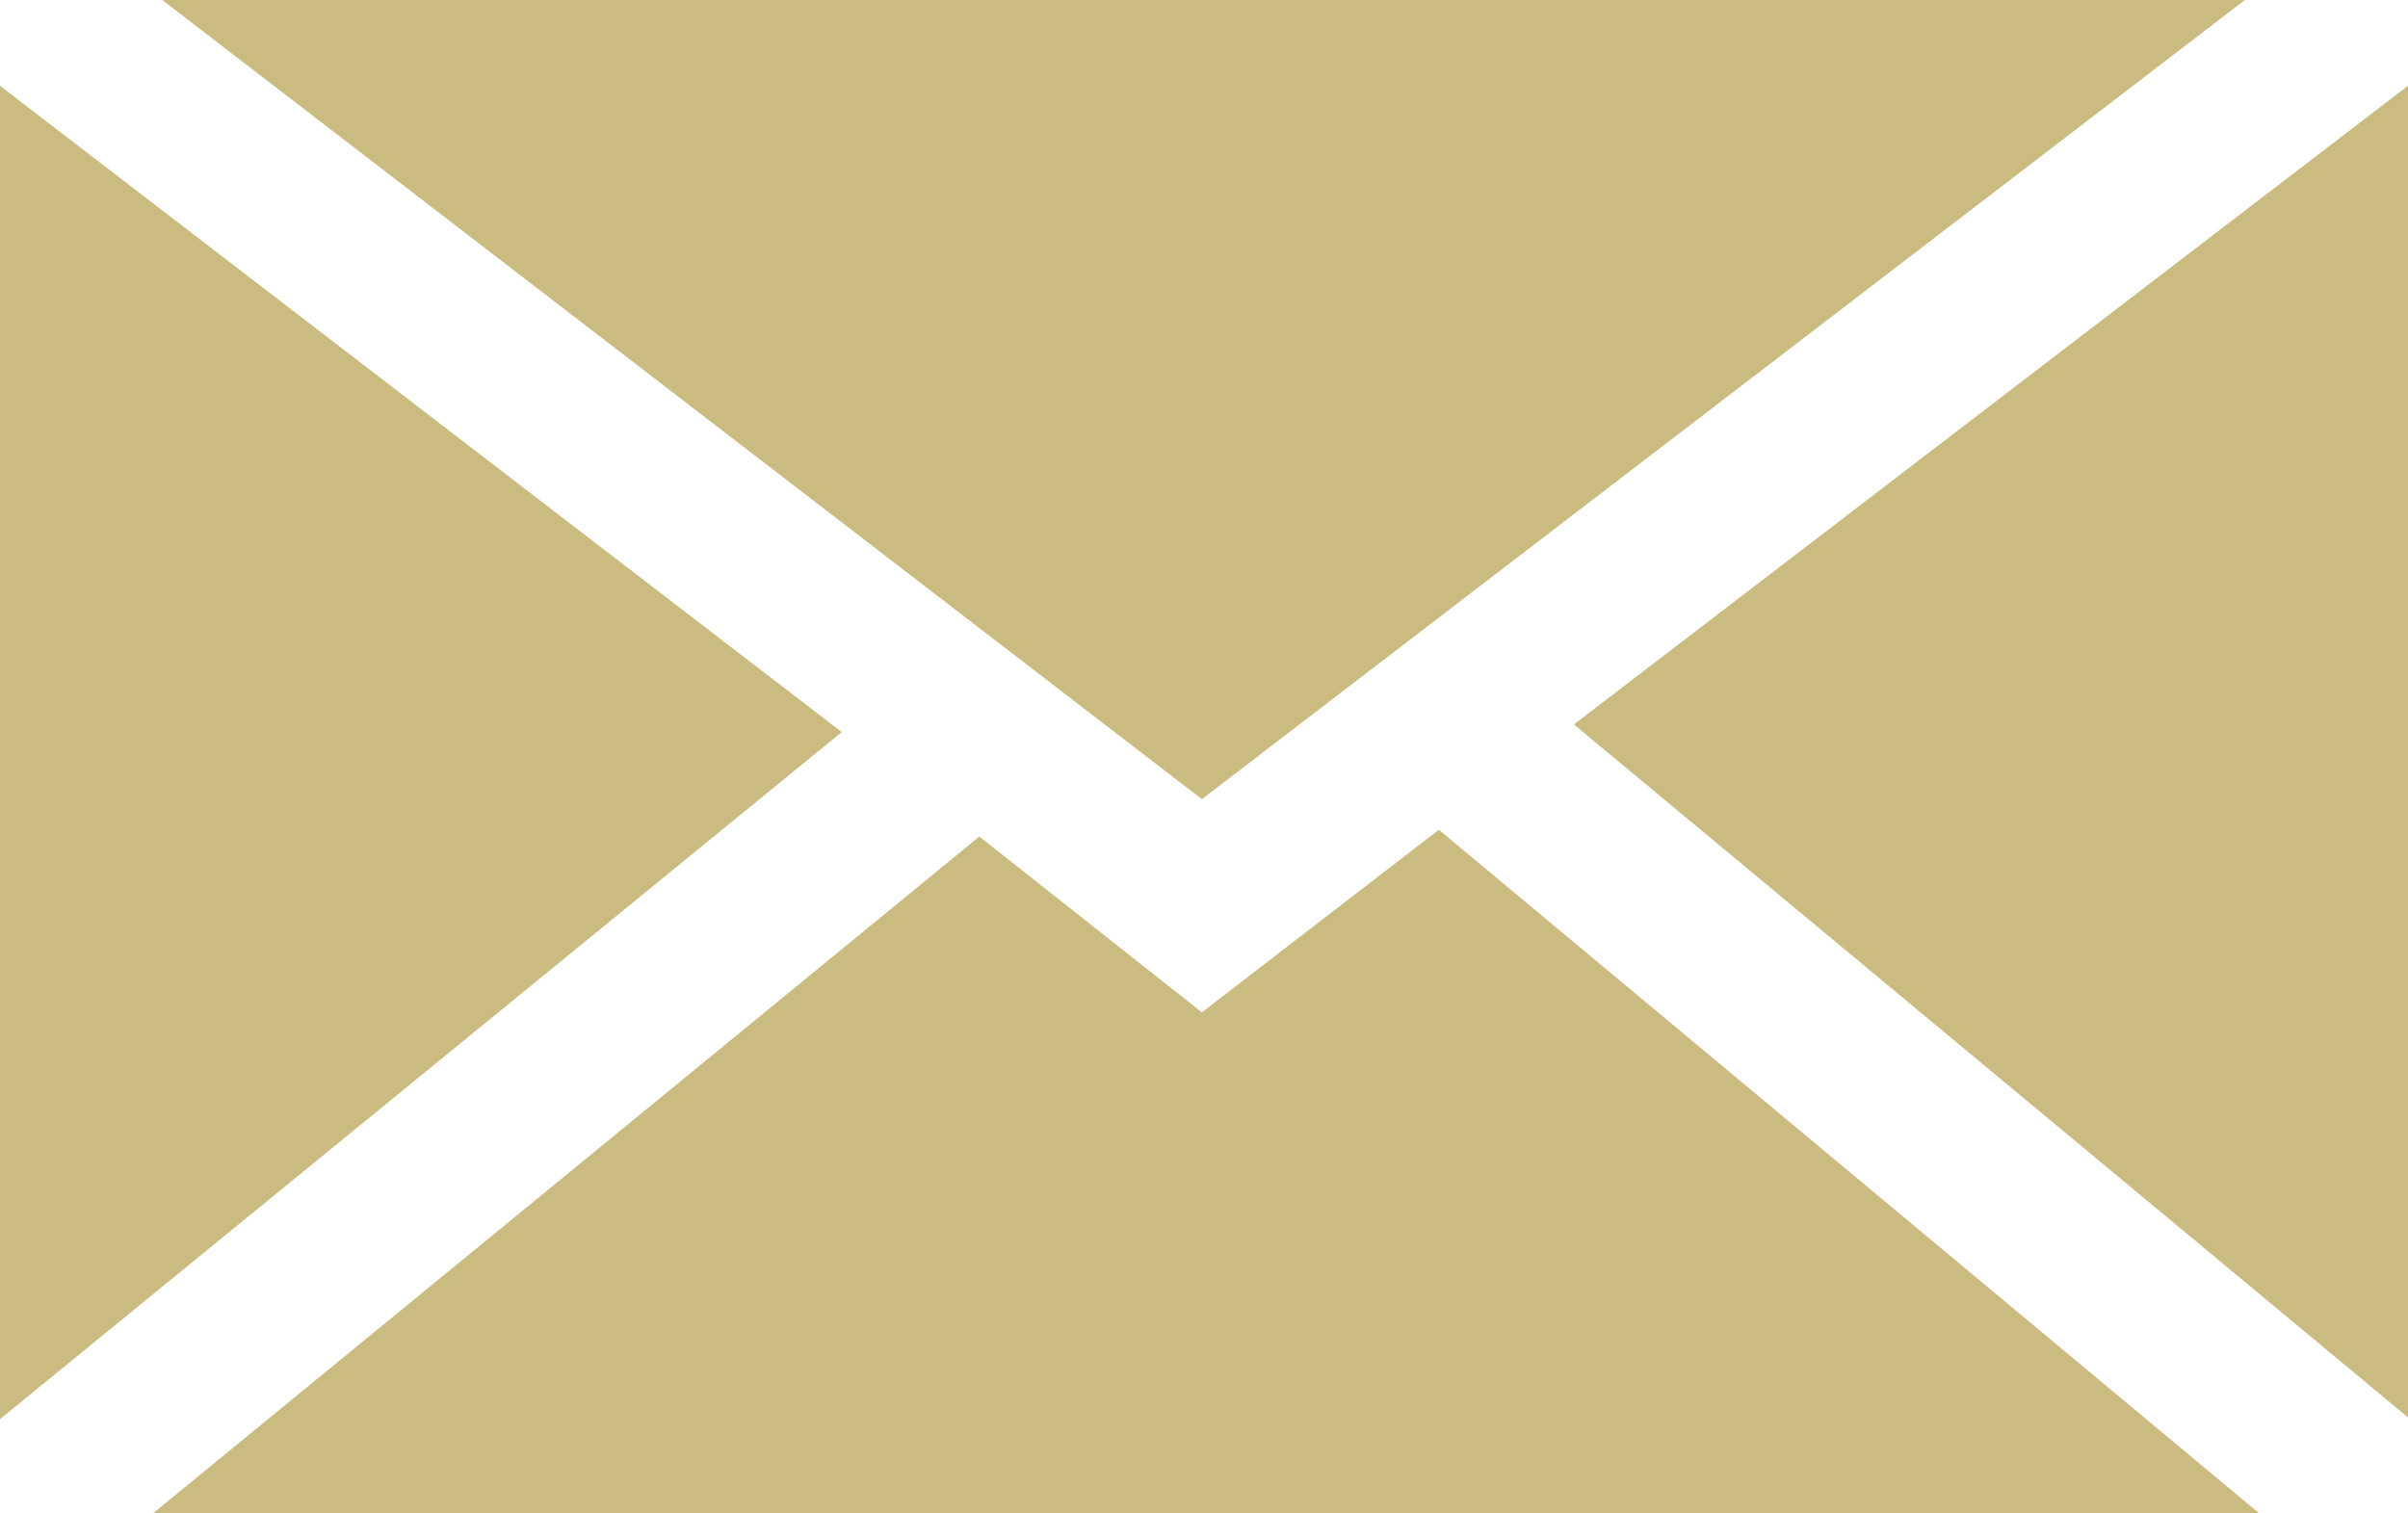
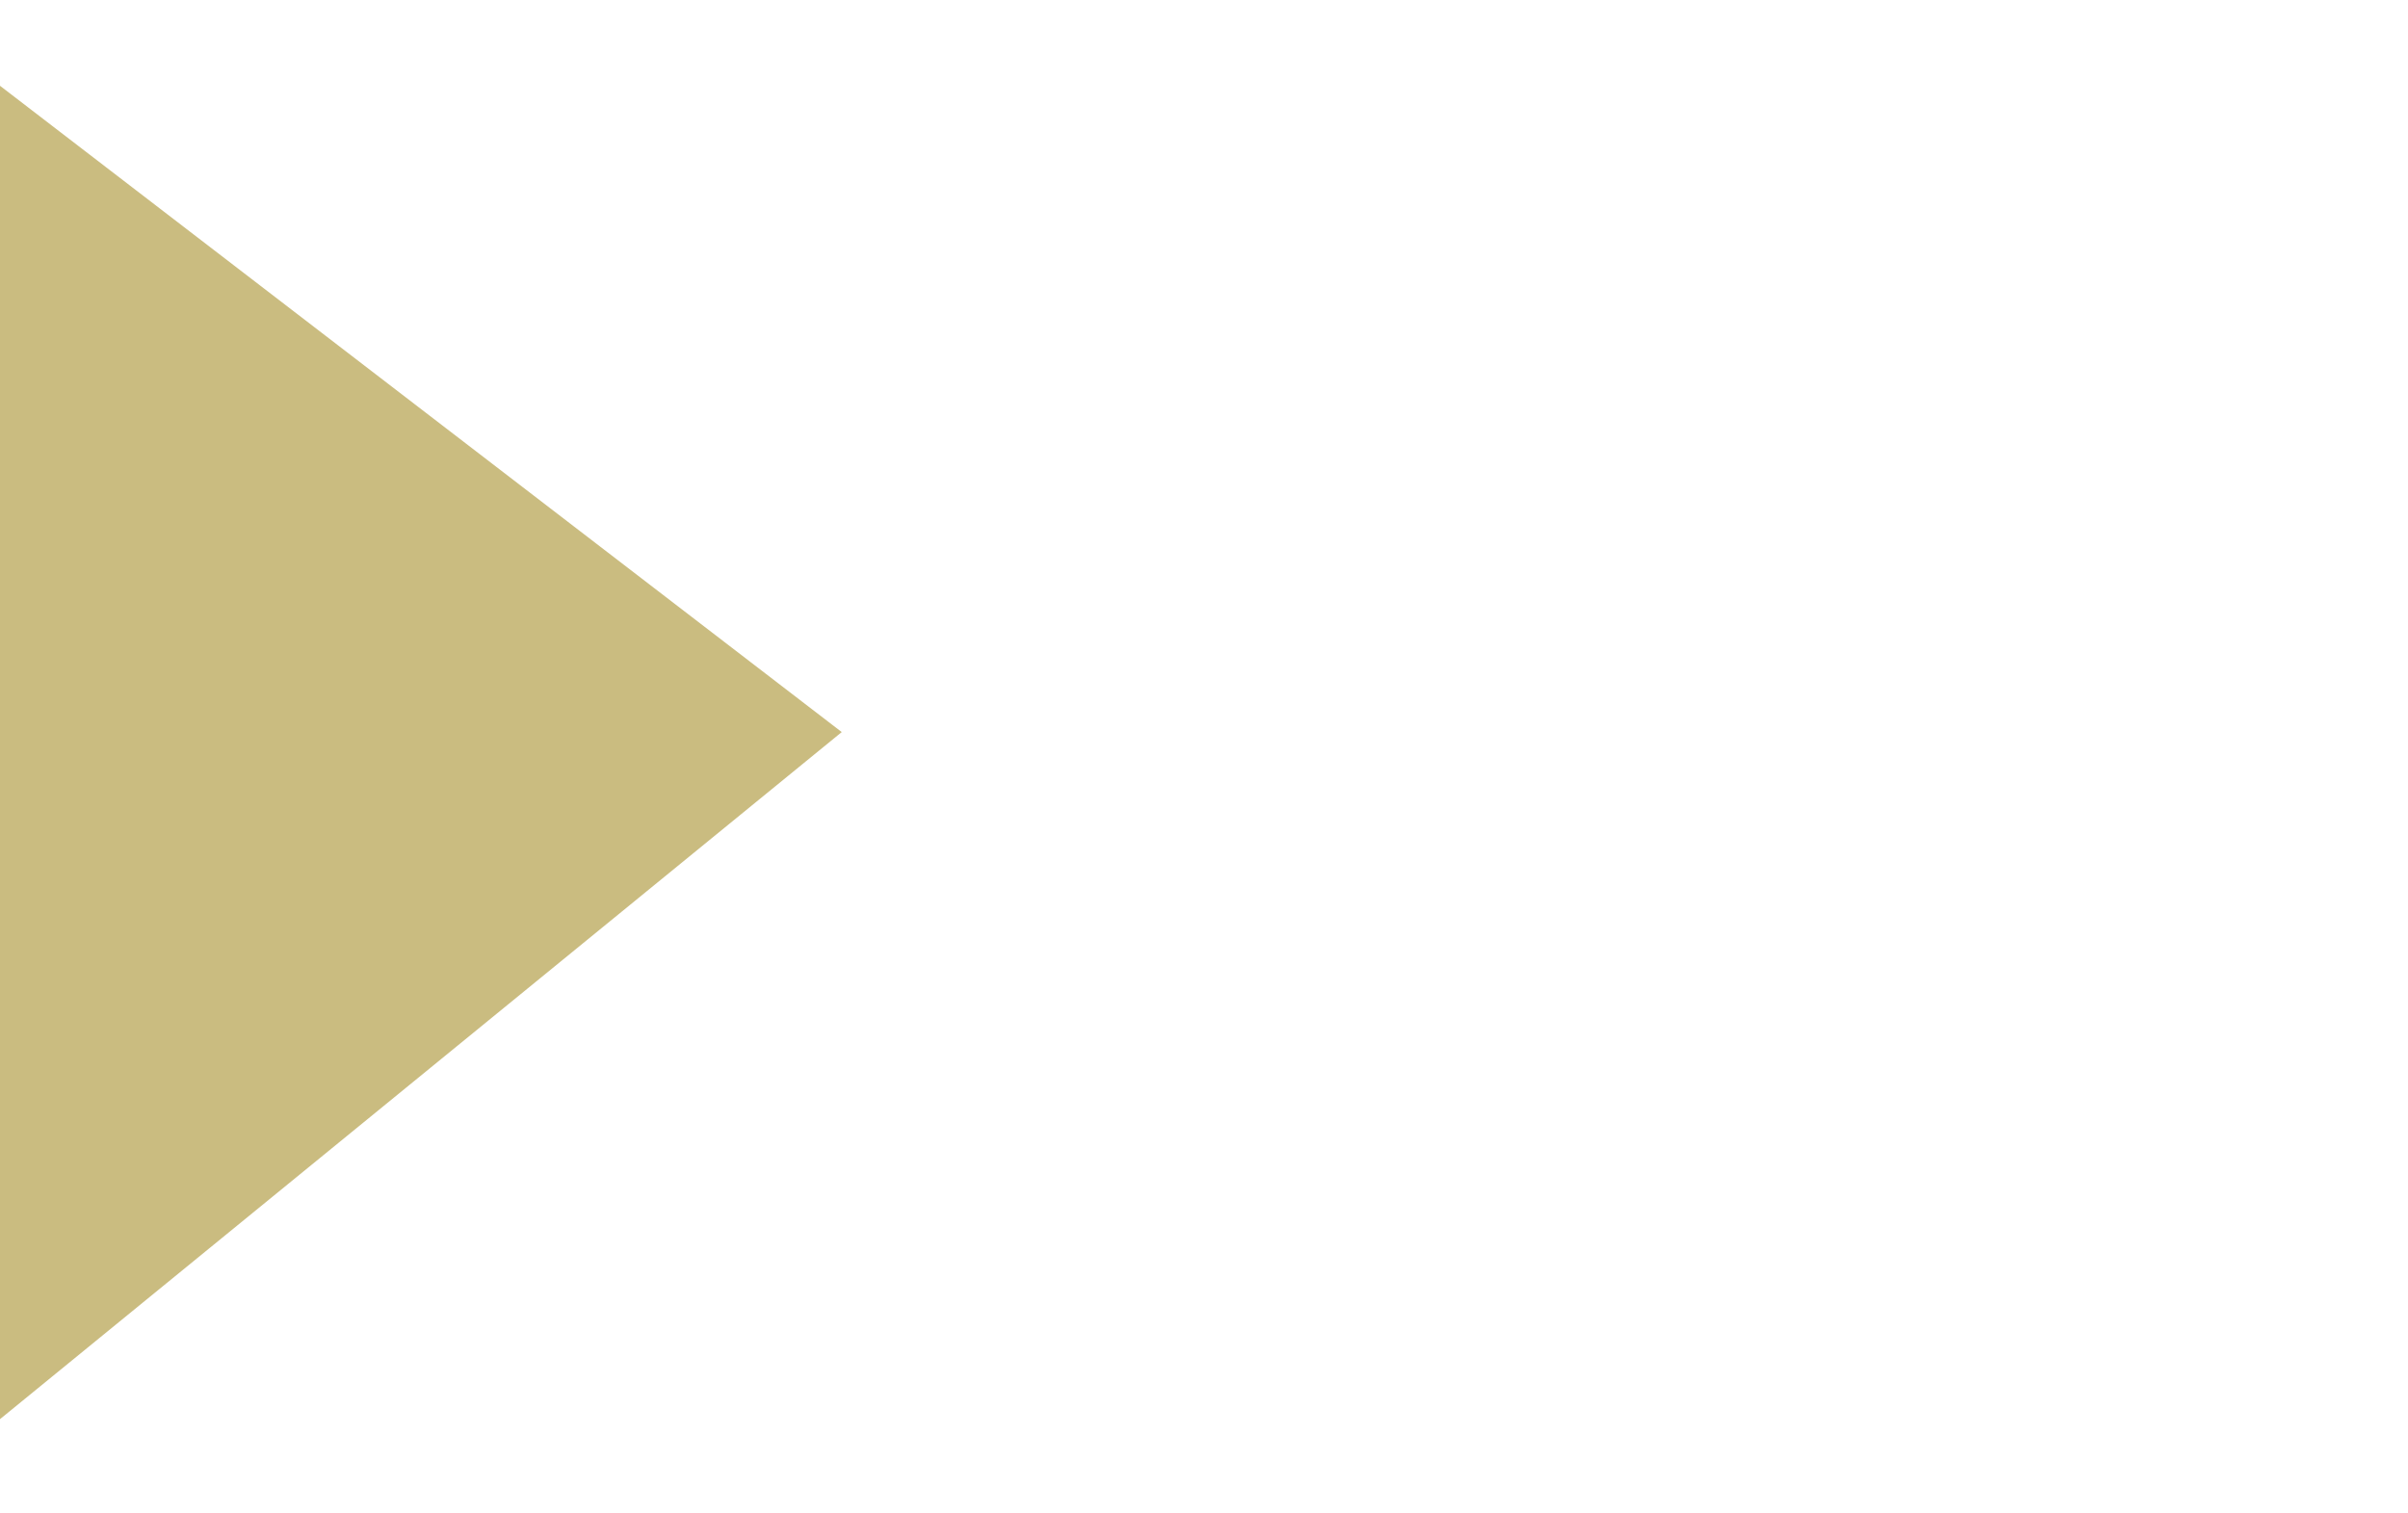
<svg xmlns="http://www.w3.org/2000/svg" id="Calque_3" data-name="Calque 3" viewBox="0 0 28.35 17.82">
-   <polygon points="1.91 0 14.15 9.41 26.43 0 1.91 0" style="fill:#cabc80" />
  <polygon points="0 16.71 9.91 8.62 0 1.01 0 16.71" style="fill:#cabc80" />
-   <polygon points="14.15 11.92 11.53 9.85 1.8 17.82 26.6 17.82 16.94 9.77 14.15 11.92" style="fill:#cabc80" />
-   <polygon points="18.53 8.53 28.35 16.69 28.35 1.01 18.53 8.53" style="fill:#cabc80" />
</svg>